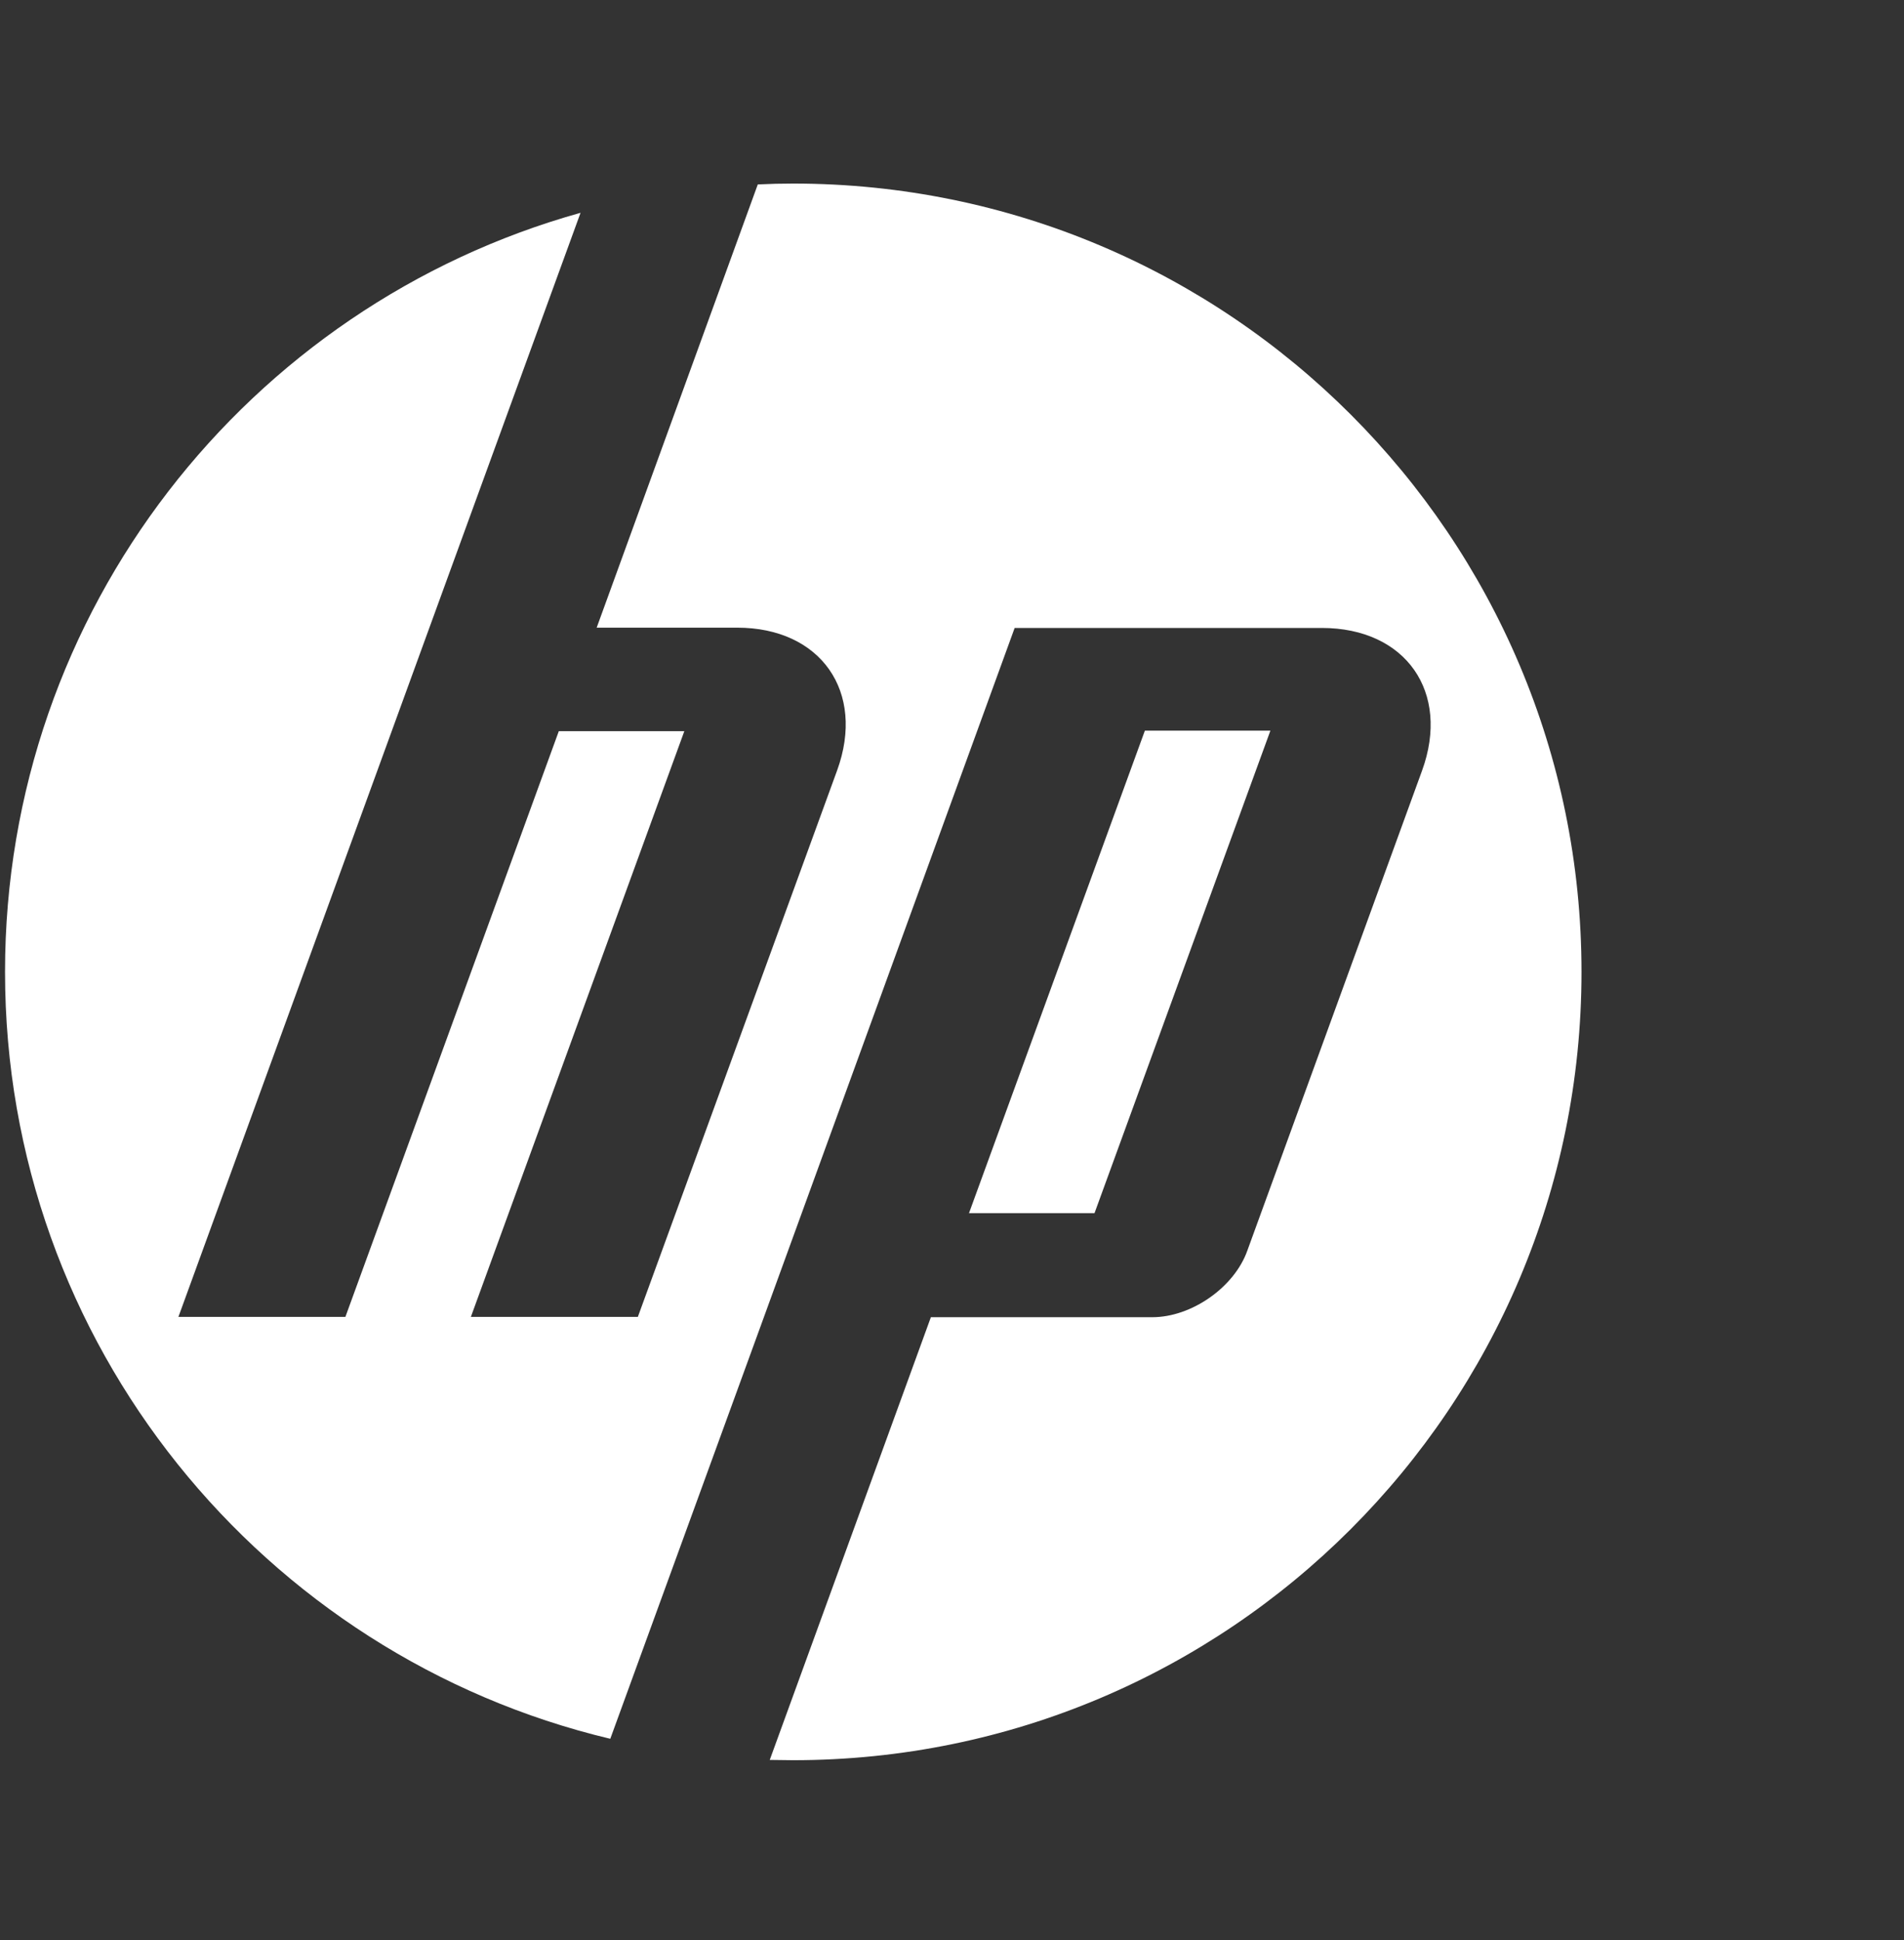
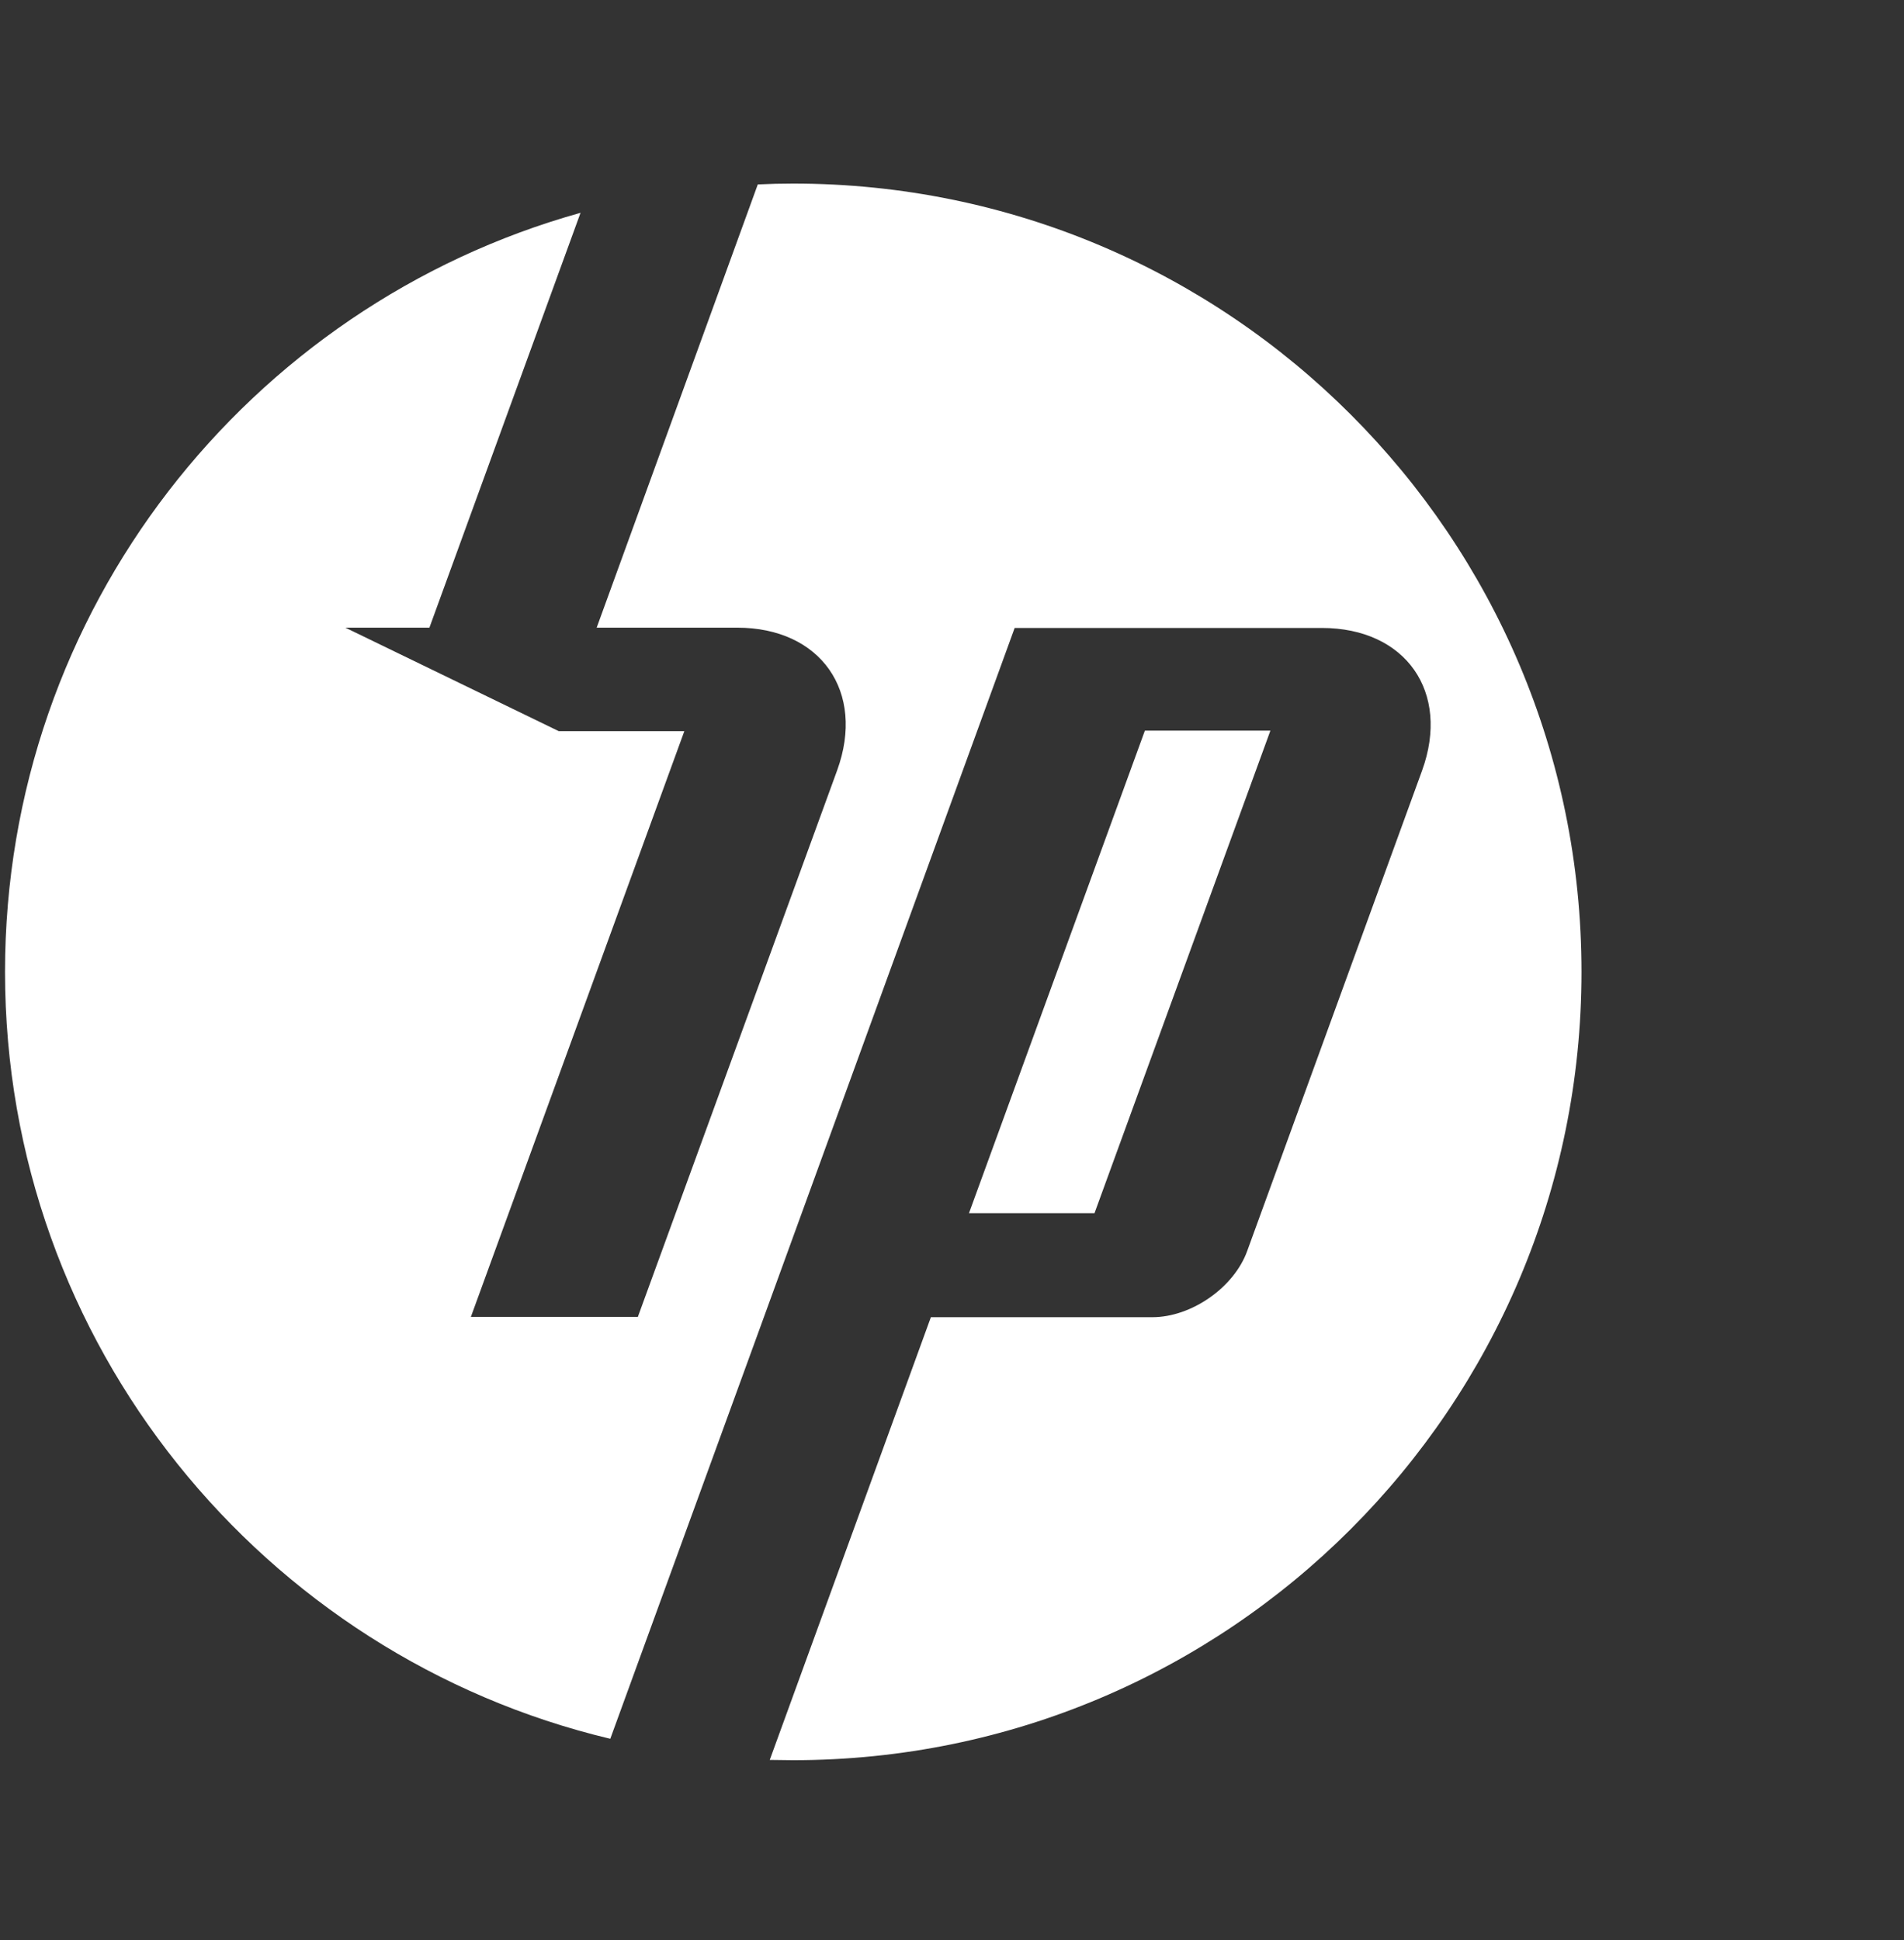
<svg xmlns="http://www.w3.org/2000/svg" width="53" height="54" viewBox="0 0 53 54" fill="none">
  <rect x="0" y="0" width="53" height="54" fill="#333333" stroke="none" />
-   <path fill-rule="evenodd" clip-rule="evenodd" d="M35.363 20.336H31.869L26.973 33.766H30.467L35.363 20.336ZM22.078 48.992C21.861 48.992 21.644 48.984 21.427 48.984L25.912 36.662H32.078C33.163 36.662 34.356 35.834 34.72 34.811L39.584 21.451C40.382 19.259 39.127 17.478 36.796 17.478H28.244L21.063 37.212L16.988 48.396C7.329 46.096 0.14 37.413 0.14 27.051C0.14 16.982 6.918 8.502 16.16 5.923L11.953 17.47L4.966 36.654H9.614L15.555 20.351H19.049L13.107 36.654H17.755L23.302 21.444C24.099 19.252 22.845 17.47 20.521 17.47H16.609L21.094 5.133C21.427 5.117 21.752 5.109 22.078 5.109C34.201 5.109 44.023 14.93 44.023 27.051C44.023 39.164 34.201 48.992 22.078 48.992Z" fill="#FFFFFF" />
+   <path fill-rule="evenodd" clip-rule="evenodd" d="M35.363 20.336H31.869L26.973 33.766H30.467L35.363 20.336ZM22.078 48.992C21.861 48.992 21.644 48.984 21.427 48.984L25.912 36.662H32.078C33.163 36.662 34.356 35.834 34.72 34.811L39.584 21.451C40.382 19.259 39.127 17.478 36.796 17.478H28.244L21.063 37.212L16.988 48.396C7.329 46.096 0.14 37.413 0.14 27.051C0.14 16.982 6.918 8.502 16.16 5.923L11.953 17.47H9.614L15.555 20.351H19.049L13.107 36.654H17.755L23.302 21.444C24.099 19.252 22.845 17.47 20.521 17.47H16.609L21.094 5.133C21.427 5.117 21.752 5.109 22.078 5.109C34.201 5.109 44.023 14.93 44.023 27.051C44.023 39.164 34.201 48.992 22.078 48.992Z" fill="#FFFFFF" />
</svg>